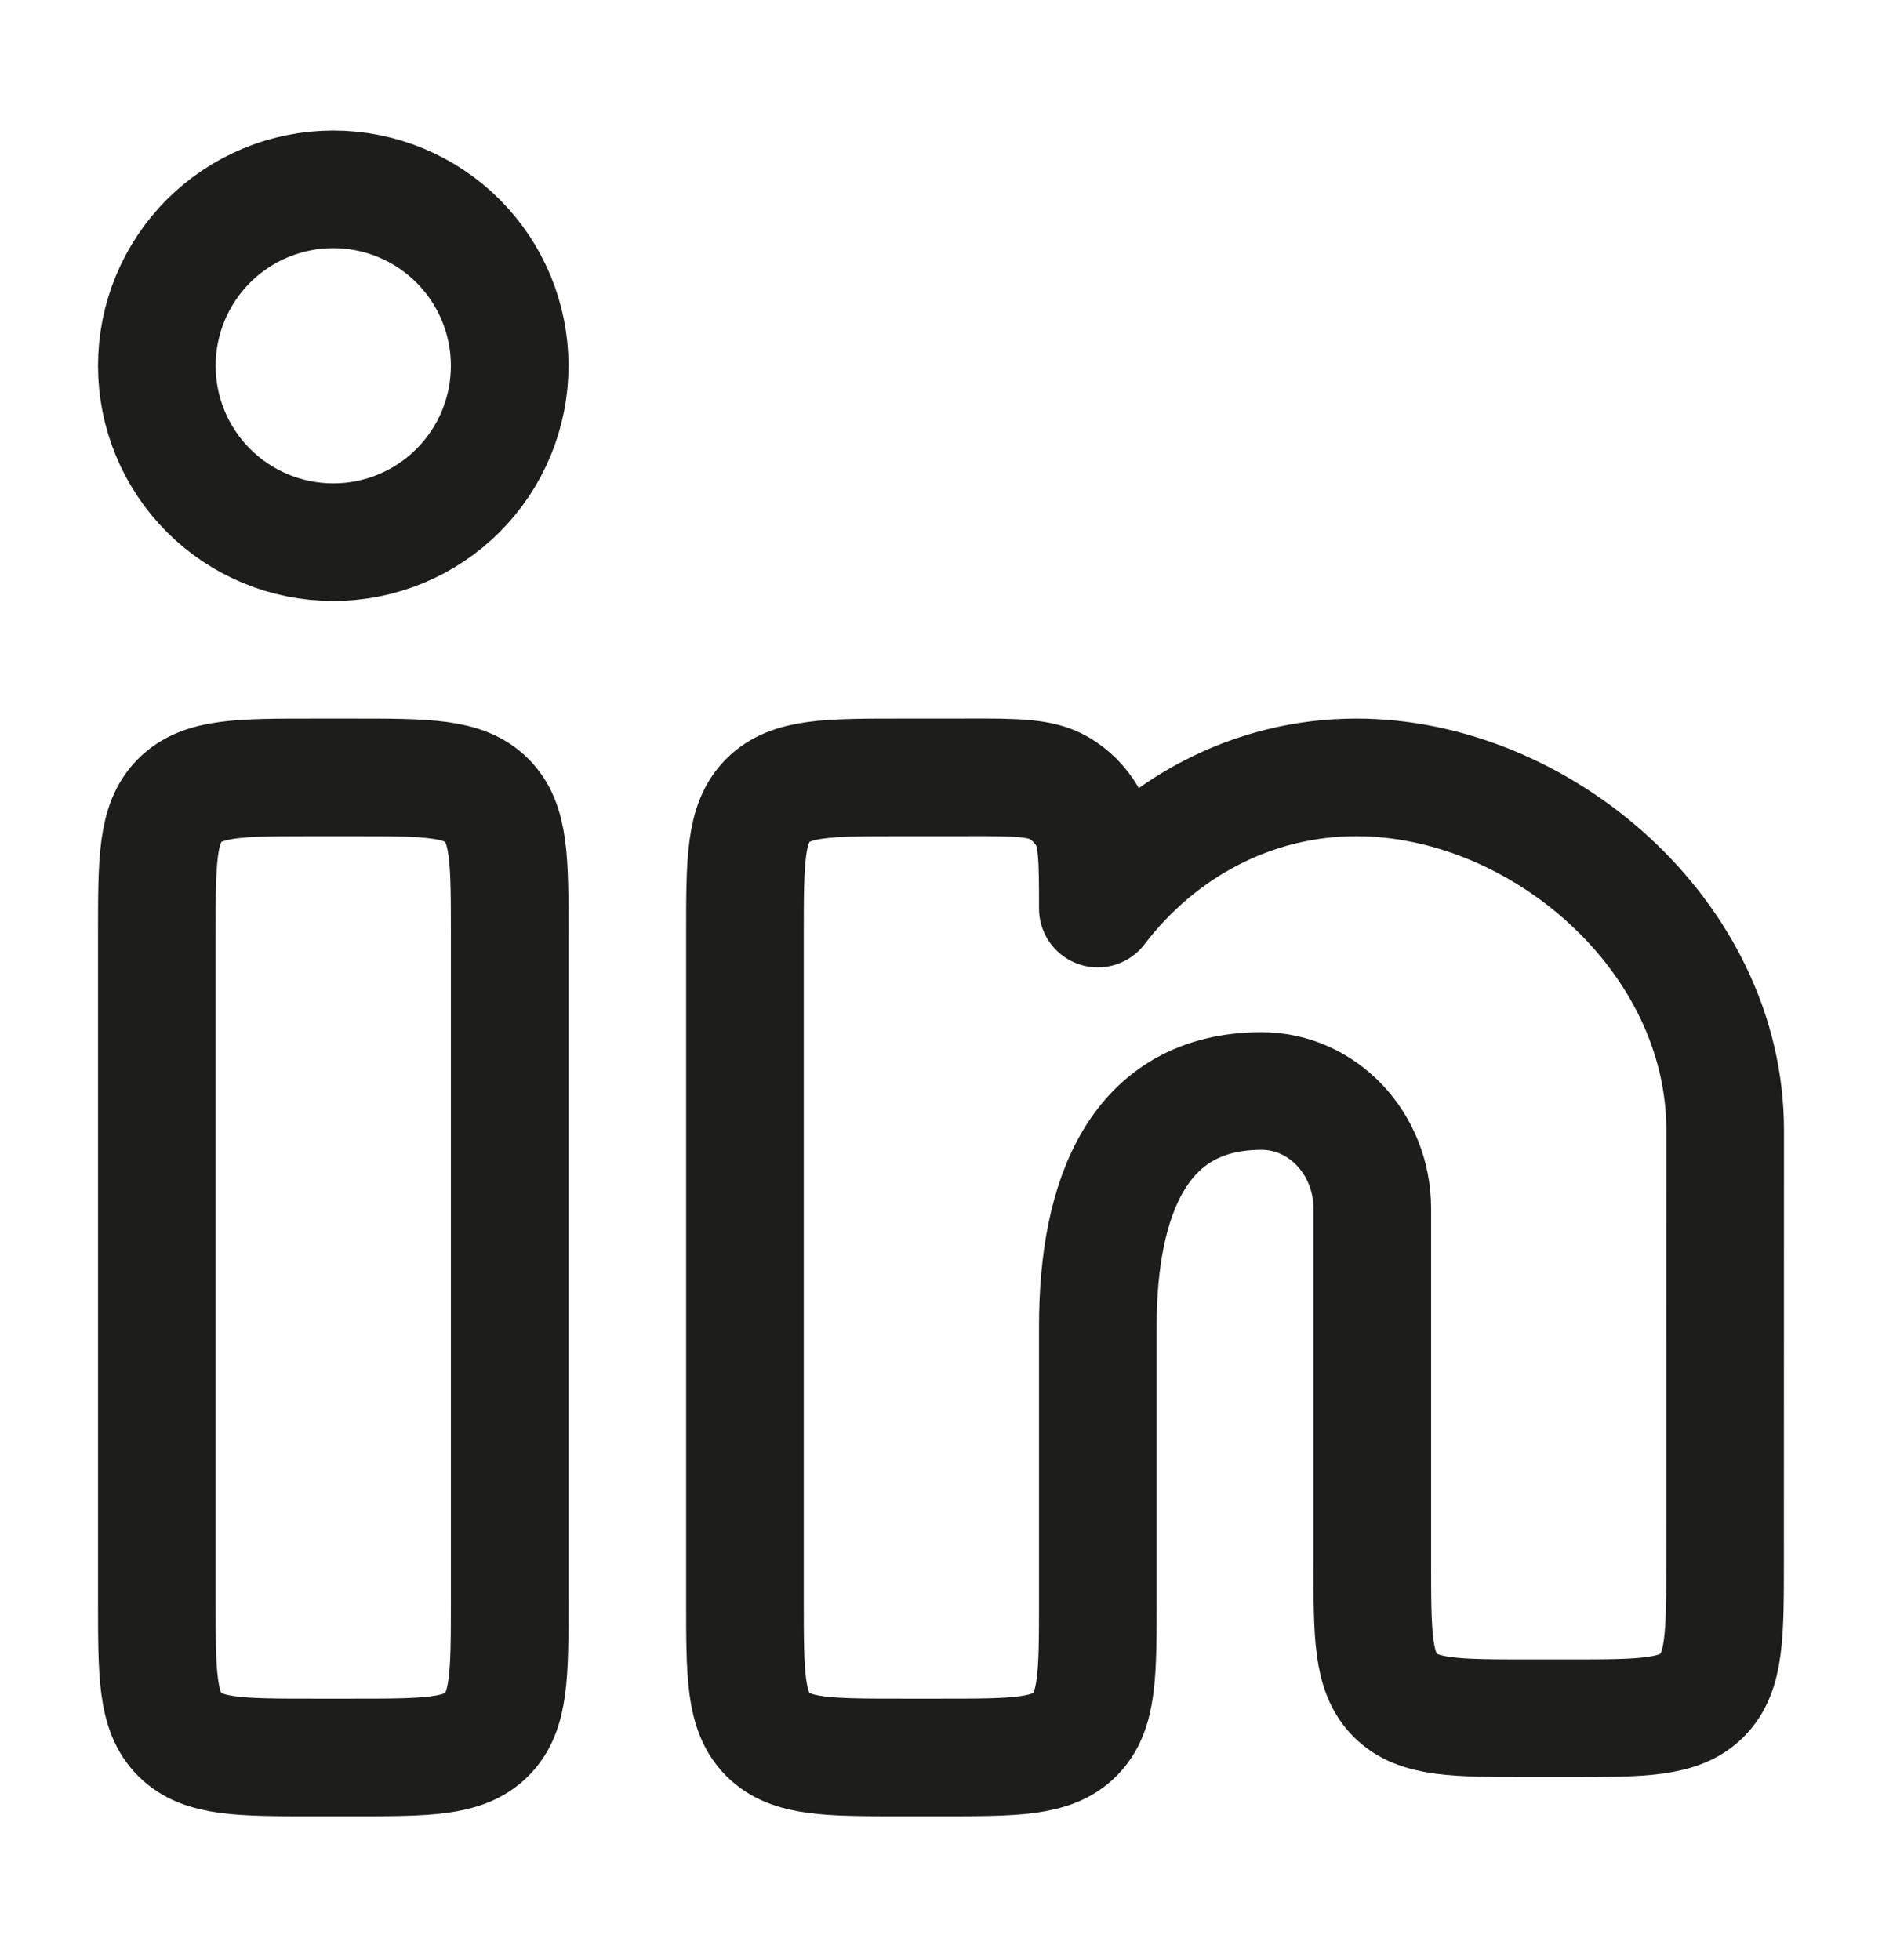
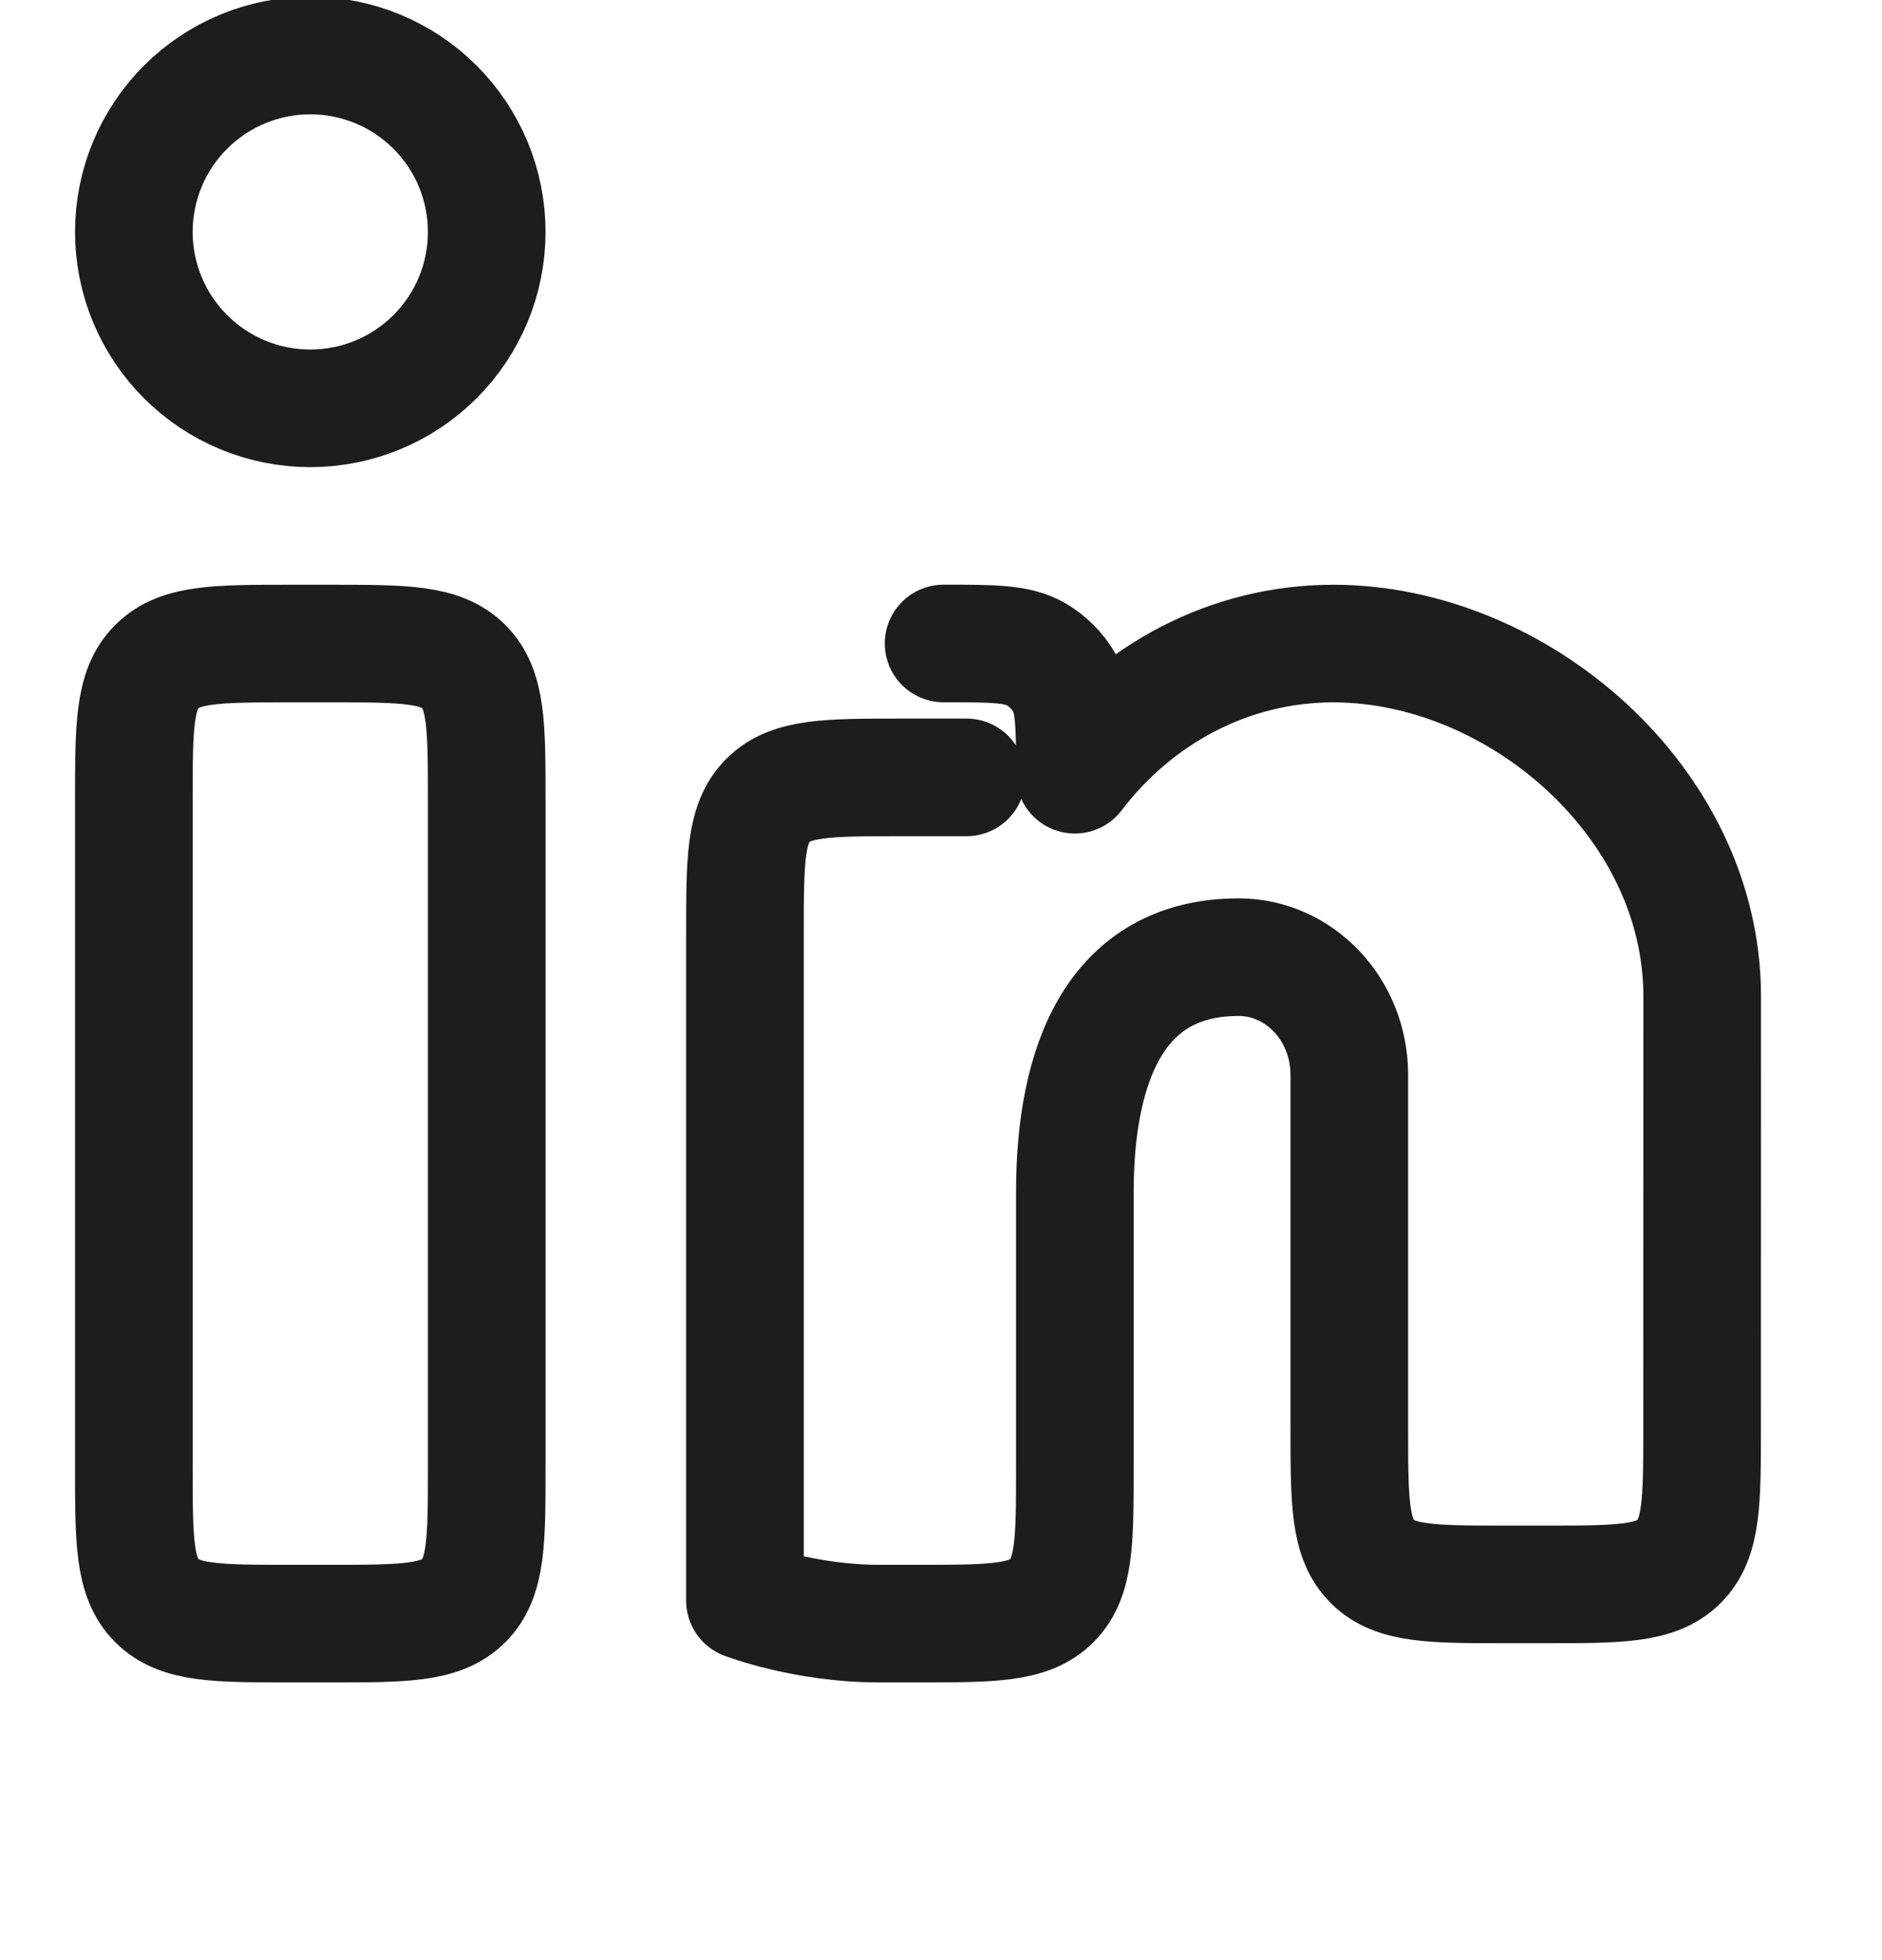
<svg xmlns="http://www.w3.org/2000/svg" fill="none" height="25" viewBox="0 0 24 25" width="24">
-   <path d="m12.326 9.915h-.826c-.943 0-1.414 0-1.707.293-.293.293-.293.764-.293 1.707v8.5c0 .943 0 1.414.293 1.707s.764.293 1.707.293h.5c.943 0 1.414 0 1.707-.293s.293-.764.293-1.707v-3.5c0-1.657.528-3 2.088-3 .78 0 1.412.672 1.412 1.5v4.5c0 .943 0 1.414.293 1.707s.764.293 1.707.293h.499c.942 0 1.414 0 1.707-.293.292-.293.293-.764.293-1.706l.001-5.501c0-2.486-2.364-4.5-4.703-4.5-1.332 0-2.52.652-3.297 1.673 0-.63 0-.945-.137-1.179-.087-.148-.21-.271-.358-.358-.234-.137-.549-.137-1.179-.137m-7.826.001h-.5c-.943 0-1.414 0-1.707.293-.293.293-.293.764-.293 1.707v8.5c0 .943 0 1.414.293 1.707s.764.293 1.707.293h.5c.943 0 1.414 0 1.707-.293s.293-.764.293-1.707v-8.5c0-.943 0-1.414-.293-1.707-.293-.293-.764-.293-1.707-.293zm2-5.25c0 .597-.237 1.169-.659 1.591s-.994.659-1.591.659-1.169-.237-1.591-.659-.659-.994-.659-1.591.237-1.169.659-1.591.994-.659 1.591-.659 1.169.237 1.591.659.659.994.659 1.591z" stroke="#1d1d1b" stroke-linecap="round" stroke-linejoin="round" stroke-width="1.5" />
+   <path d="m12.326 9.915h-.826c-.943 0-1.414 0-1.707.293-.293.293-.293.764-.293 1.707v8.5s.764.293 1.707.293h.5c.943 0 1.414 0 1.707-.293s.293-.764.293-1.707v-3.5c0-1.657.528-3 2.088-3 .78 0 1.412.672 1.412 1.5v4.5c0 .943 0 1.414.293 1.707s.764.293 1.707.293h.499c.942 0 1.414 0 1.707-.293.292-.293.293-.764.293-1.706l.001-5.501c0-2.486-2.364-4.5-4.703-4.5-1.332 0-2.52.652-3.297 1.673 0-.63 0-.945-.137-1.179-.087-.148-.21-.271-.358-.358-.234-.137-.549-.137-1.179-.137m-7.826.001h-.5c-.943 0-1.414 0-1.707.293-.293.293-.293.764-.293 1.707v8.5c0 .943 0 1.414.293 1.707s.764.293 1.707.293h.5c.943 0 1.414 0 1.707-.293s.293-.764.293-1.707v-8.5c0-.943 0-1.414-.293-1.707-.293-.293-.764-.293-1.707-.293zm2-5.25c0 .597-.237 1.169-.659 1.591s-.994.659-1.591.659-1.169-.237-1.591-.659-.659-.994-.659-1.591.237-1.169.659-1.591.994-.659 1.591-.659 1.169.237 1.591.659.659.994.659 1.591z" stroke="#1d1d1b" stroke-linecap="round" stroke-linejoin="round" stroke-width="1.5" />
</svg>